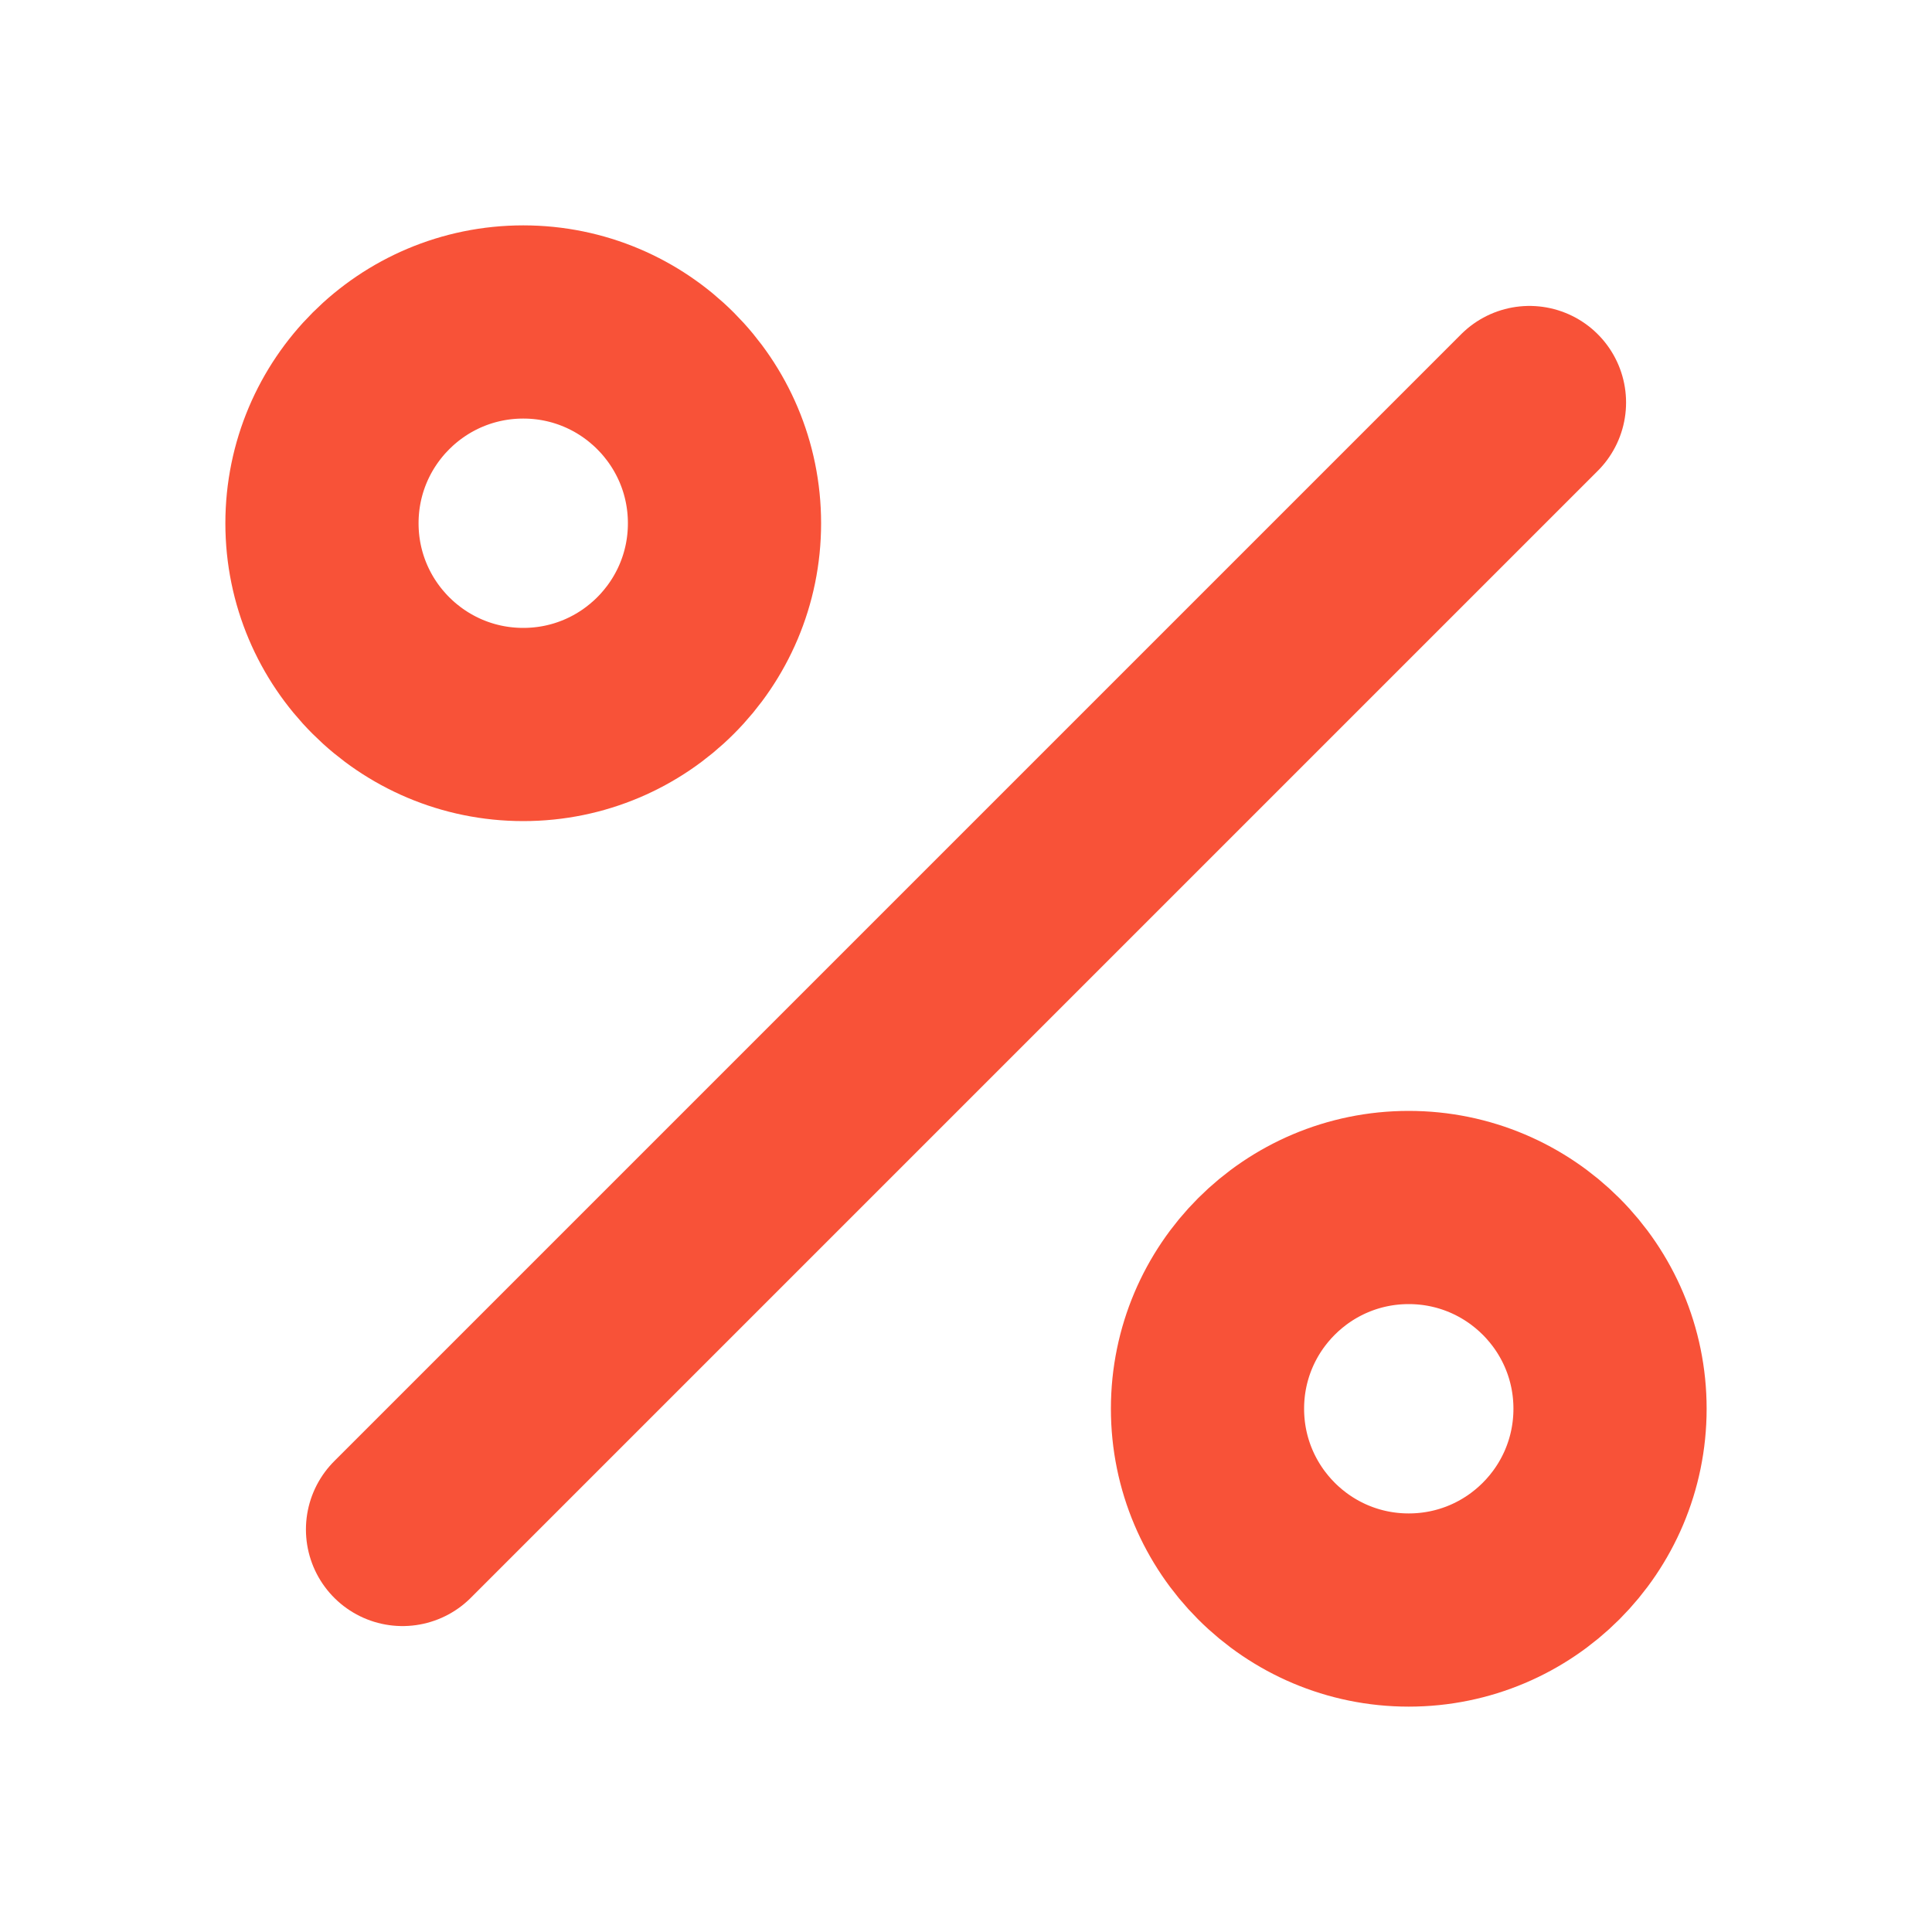
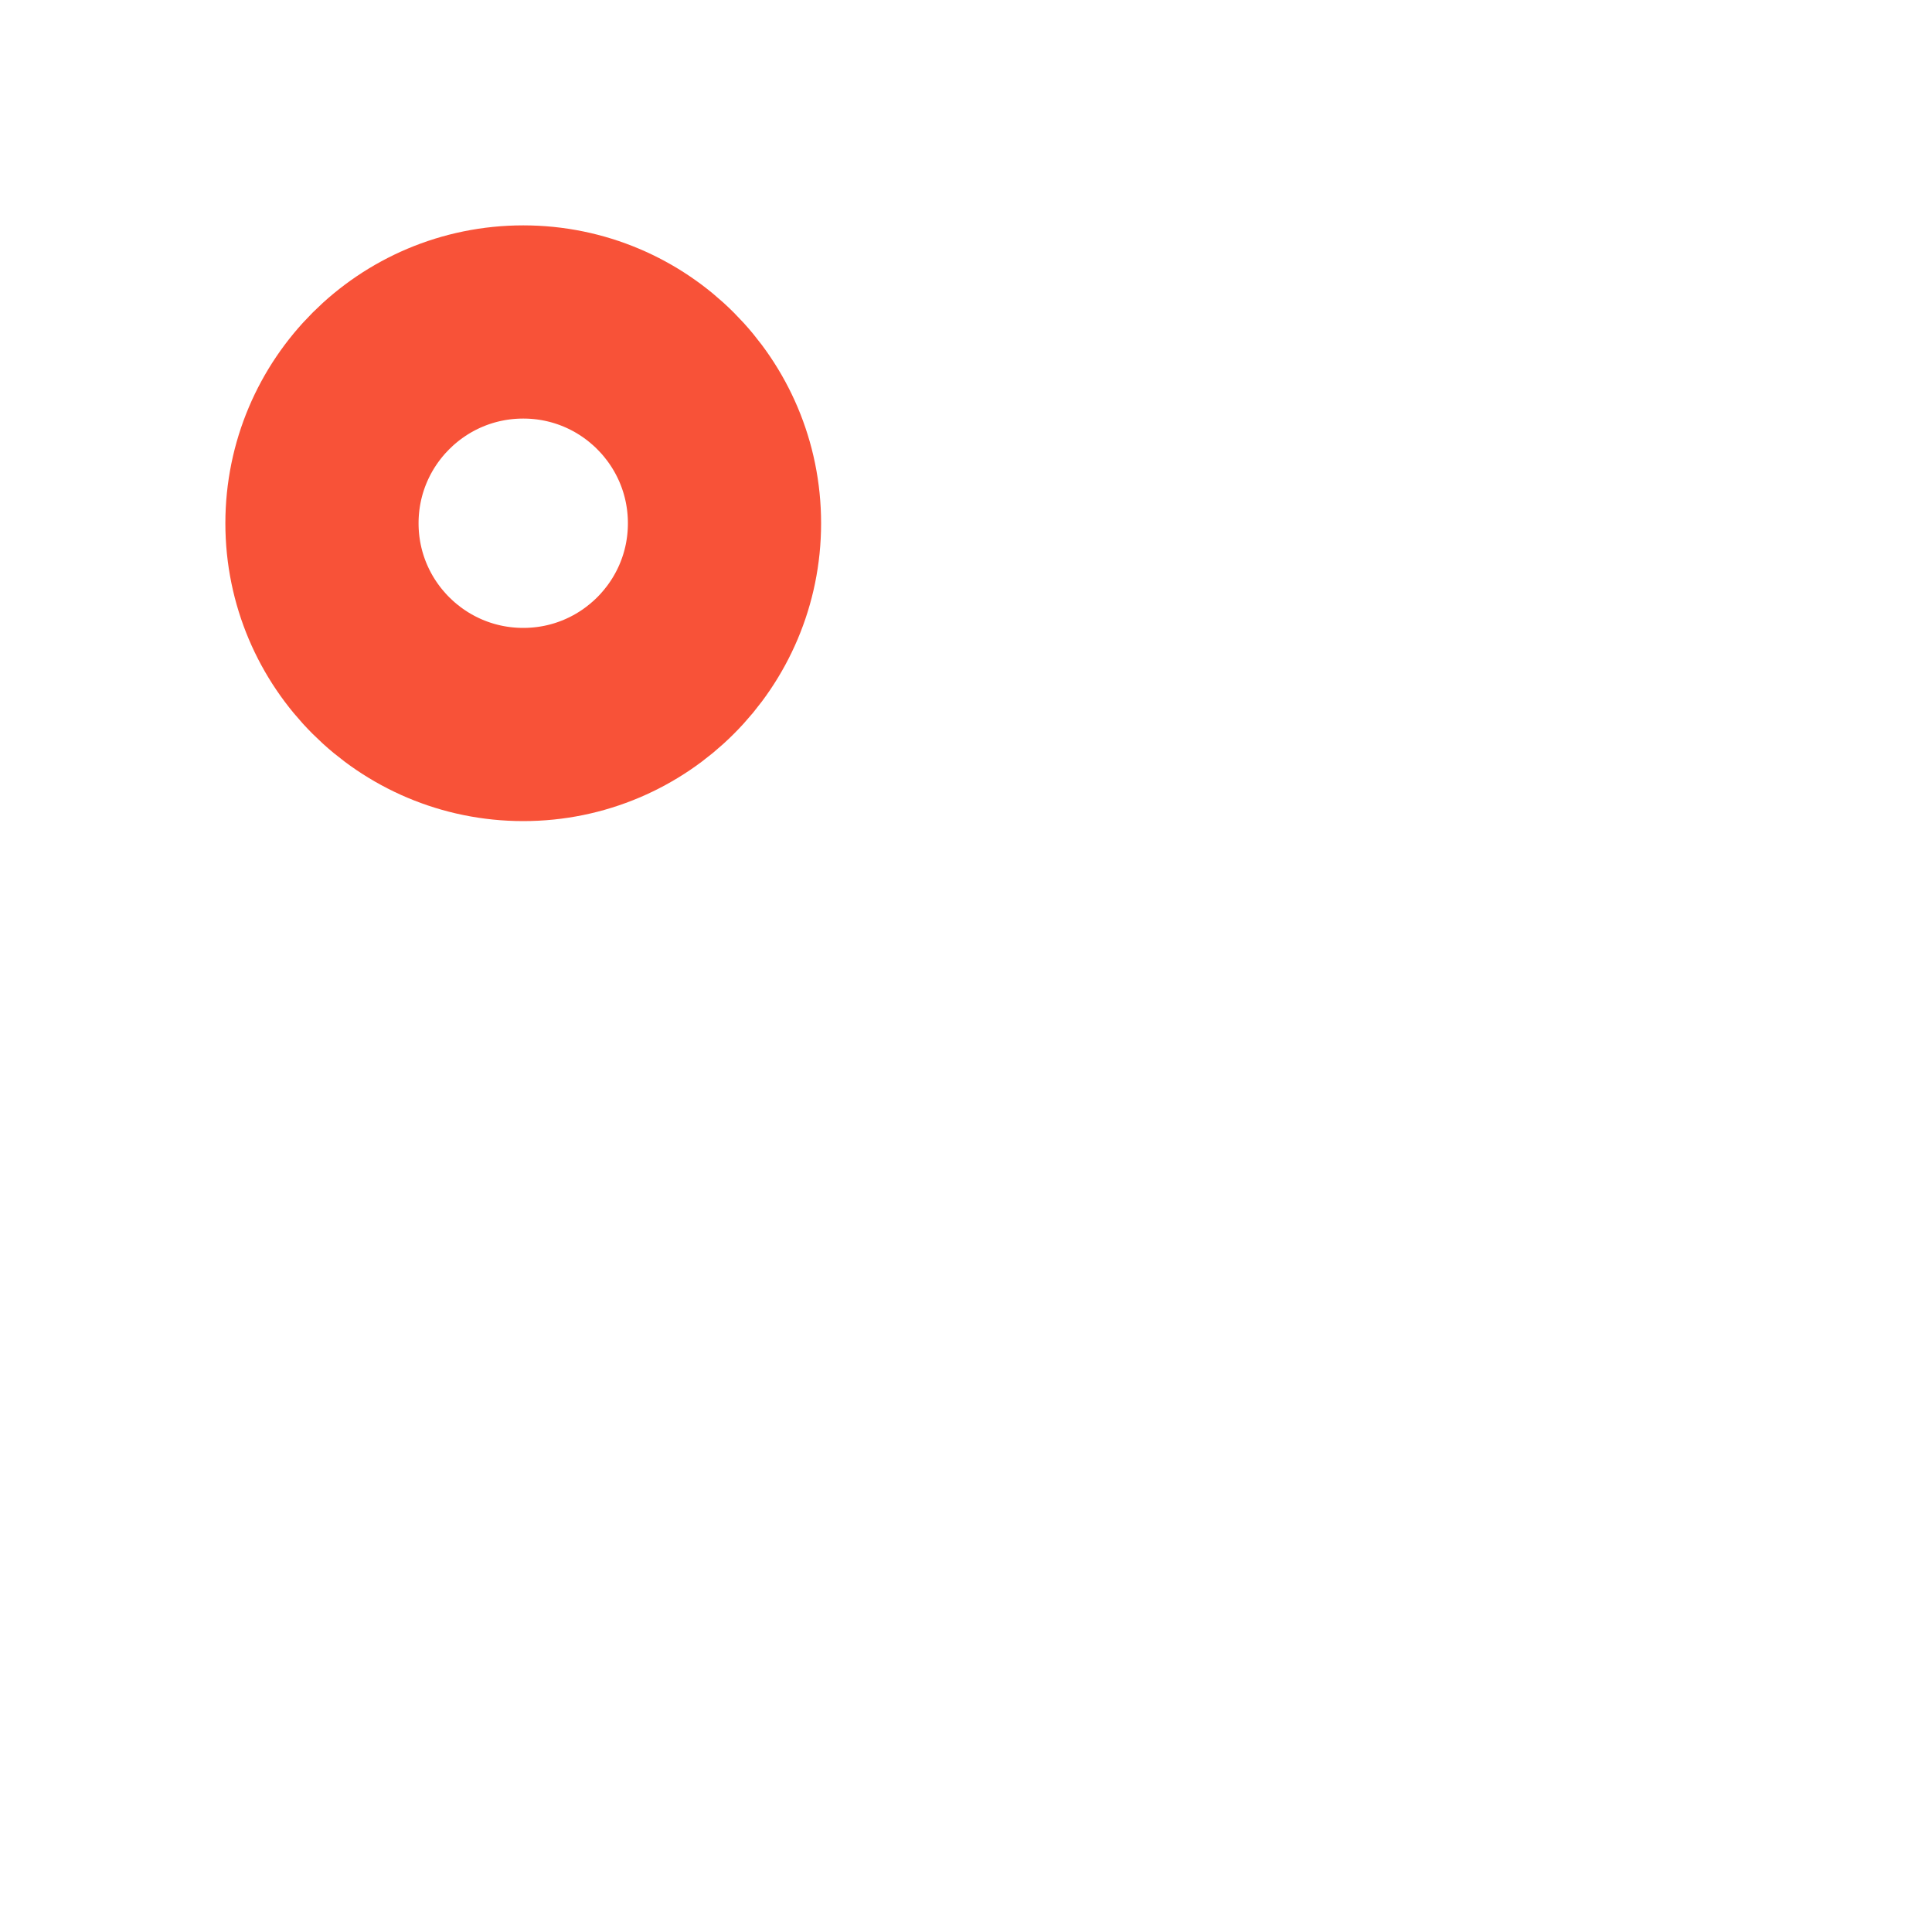
<svg xmlns="http://www.w3.org/2000/svg" width="20" height="20" viewBox="0 0 20 20" fill="none">
-   <path d="M15.833 4.167L4.167 15.833" stroke="#F85238" stroke-width="2" stroke-linecap="round" stroke-linejoin="round" />
  <path d="M5.417 7.5C6.567 7.5 7.5 6.567 7.5 5.417C7.5 4.266 6.567 3.333 5.417 3.333C4.266 3.333 3.333 4.266 3.333 5.417C3.333 6.567 4.266 7.5 5.417 7.5Z" stroke="#F85238" stroke-width="2" stroke-linecap="round" stroke-linejoin="round" />
-   <path d="M14.583 16.667C15.734 16.667 16.667 15.734 16.667 14.583C16.667 13.433 15.734 12.5 14.583 12.5C13.433 12.5 12.5 13.433 12.5 14.583C12.5 15.734 13.433 16.667 14.583 16.667Z" stroke="#F85238" stroke-width="2" stroke-linecap="round" stroke-linejoin="round" />
</svg>